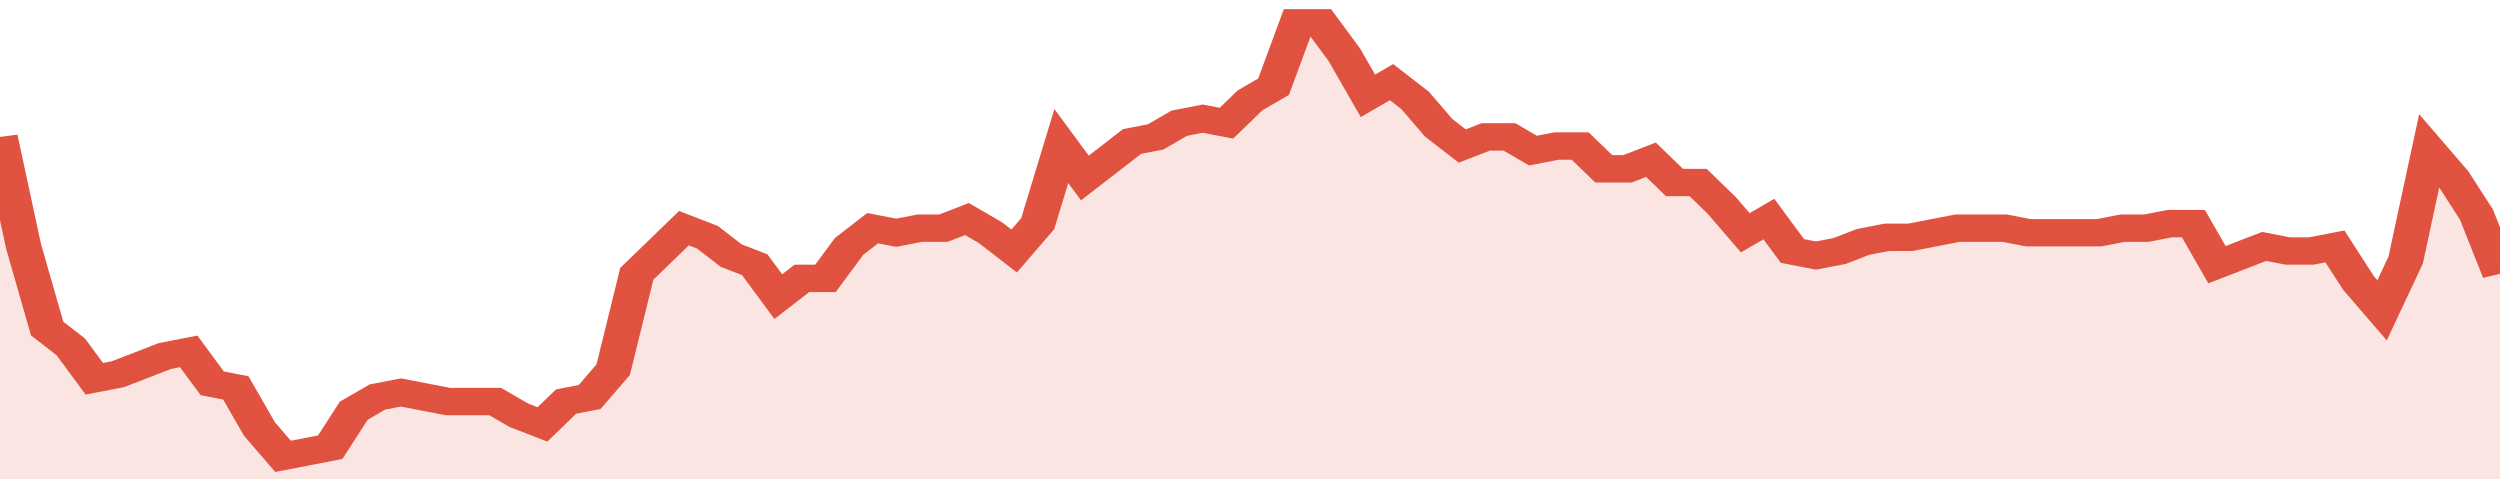
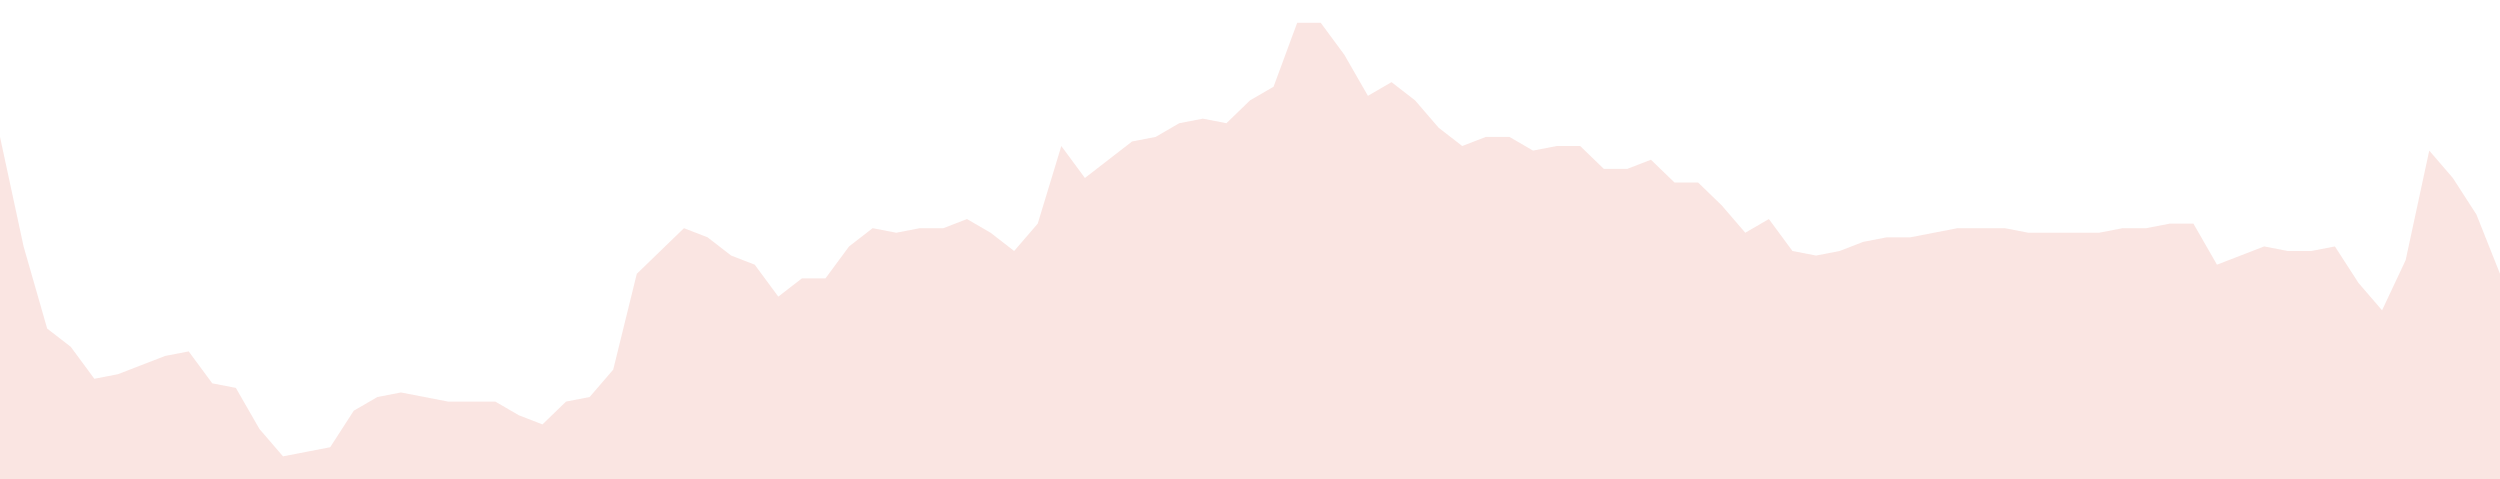
<svg xmlns="http://www.w3.org/2000/svg" viewBox="0 0 424 105" width="120" height="23" preserveAspectRatio="none">
-   <polyline fill="none" stroke="#E15241" stroke-width="6" points="0, 30 4, 54 8, 72 12, 76 16, 83 20, 82 24, 80 28, 78 32, 77 36, 84 40, 85 44, 94 48, 100 52, 99 56, 98 60, 90 64, 87 68, 86 72, 87 76, 88 80, 88 84, 88 88, 91 92, 93 96, 88 100, 87 104, 81 108, 60 112, 55 116, 50 120, 52 124, 56 128, 58 132, 65 136, 61 140, 61 144, 54 148, 50 152, 51 156, 50 160, 50 164, 48 168, 51 172, 55 176, 49 180, 32 184, 39 188, 35 192, 31 196, 30 200, 27 204, 26 208, 27 212, 22 216, 19 220, 5 224, 5 228, 12 232, 21 236, 18 240, 22 244, 28 248, 32 252, 30 256, 30 260, 33 264, 32 268, 32 272, 37 276, 37 280, 35 284, 40 288, 40 292, 45 296, 51 300, 48 304, 55 308, 56 312, 55 316, 53 320, 52 324, 52 328, 51 332, 50 336, 50 340, 50 344, 51 348, 51 352, 51 356, 51 360, 50 364, 50 368, 49 372, 49 376, 58 380, 56 384, 54 388, 55 392, 55 396, 54 400, 62 404, 68 408, 57 412, 33 416, 39 420, 47 424, 60 424, 60 "> </polyline>
  <polygon fill="#E15241" opacity="0.15" points="0, 105 0, 30 4, 54 8, 72 12, 76 16, 83 20, 82 24, 80 28, 78 32, 77 36, 84 40, 85 44, 94 48, 100 52, 99 56, 98 60, 90 64, 87 68, 86 72, 87 76, 88 80, 88 84, 88 88, 91 92, 93 96, 88 100, 87 104, 81 108, 60 112, 55 116, 50 120, 52 124, 56 128, 58 132, 65 136, 61 140, 61 144, 54 148, 50 152, 51 156, 50 160, 50 164, 48 168, 51 172, 55 176, 49 180, 32 184, 39 188, 35 192, 31 196, 30 200, 27 204, 26 208, 27 212, 22 216, 19 220, 5 224, 5 228, 12 232, 21 236, 18 240, 22 244, 28 248, 32 252, 30 256, 30 260, 33 264, 32 268, 32 272, 37 276, 37 280, 35 284, 40 288, 40 292, 45 296, 51 300, 48 304, 55 308, 56 312, 55 316, 53 320, 52 324, 52 328, 51 332, 50 336, 50 340, 50 344, 51 348, 51 352, 51 356, 51 360, 50 364, 50 368, 49 372, 49 376, 58 380, 56 384, 54 388, 55 392, 55 396, 54 400, 62 404, 68 408, 57 412, 33 416, 39 420, 47 424, 60 424, 105 " />
</svg>